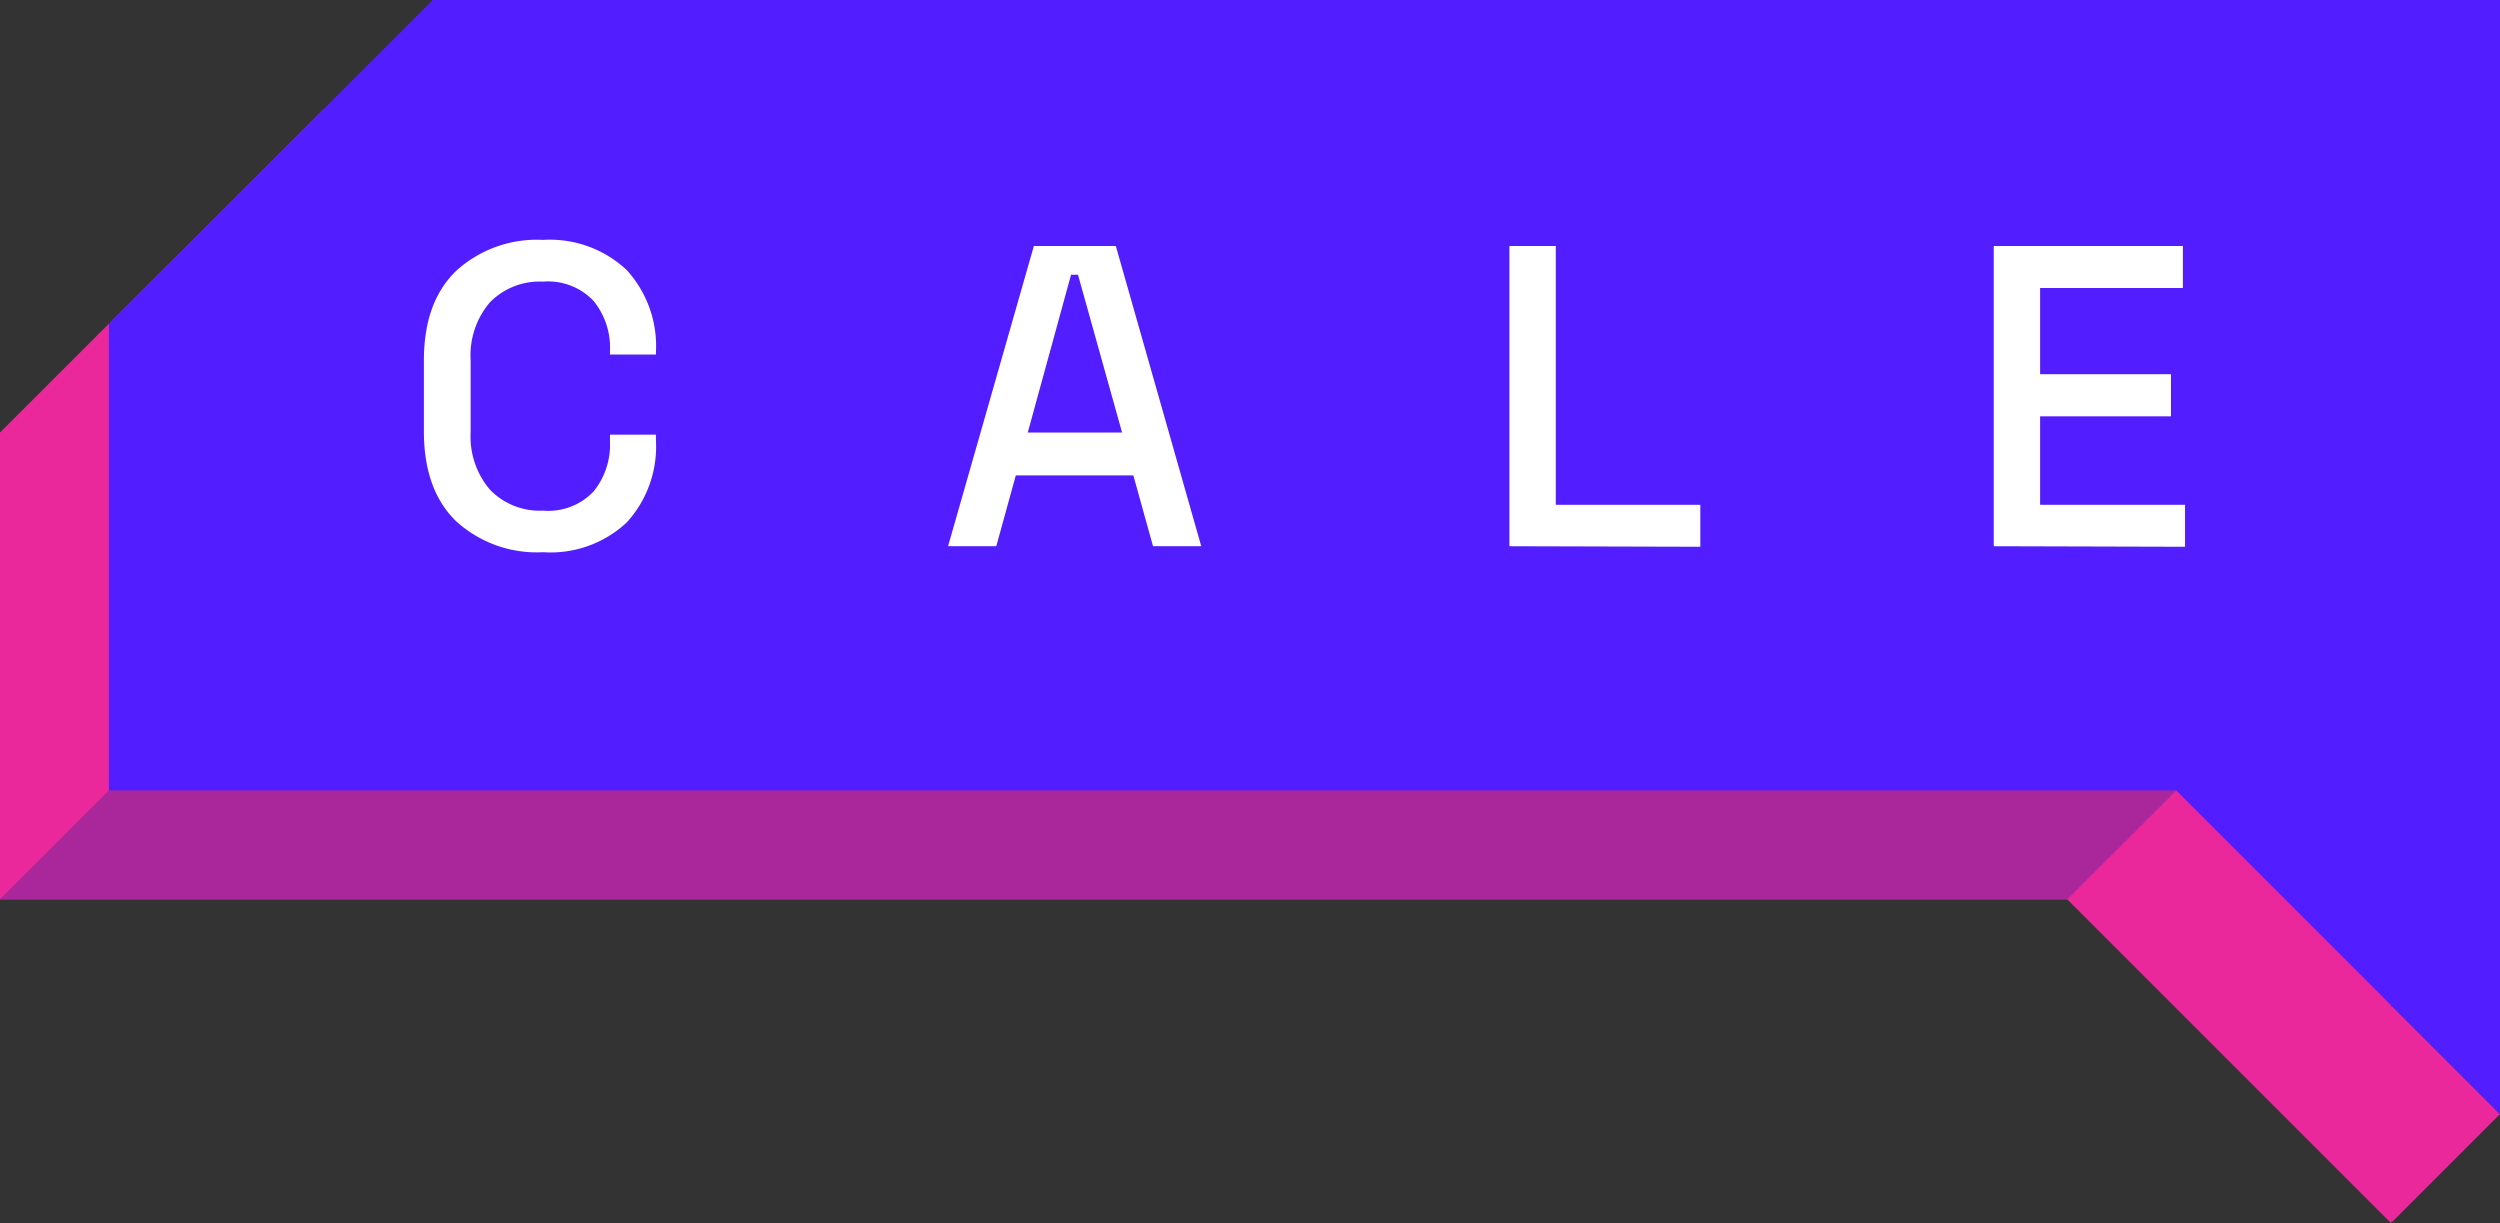
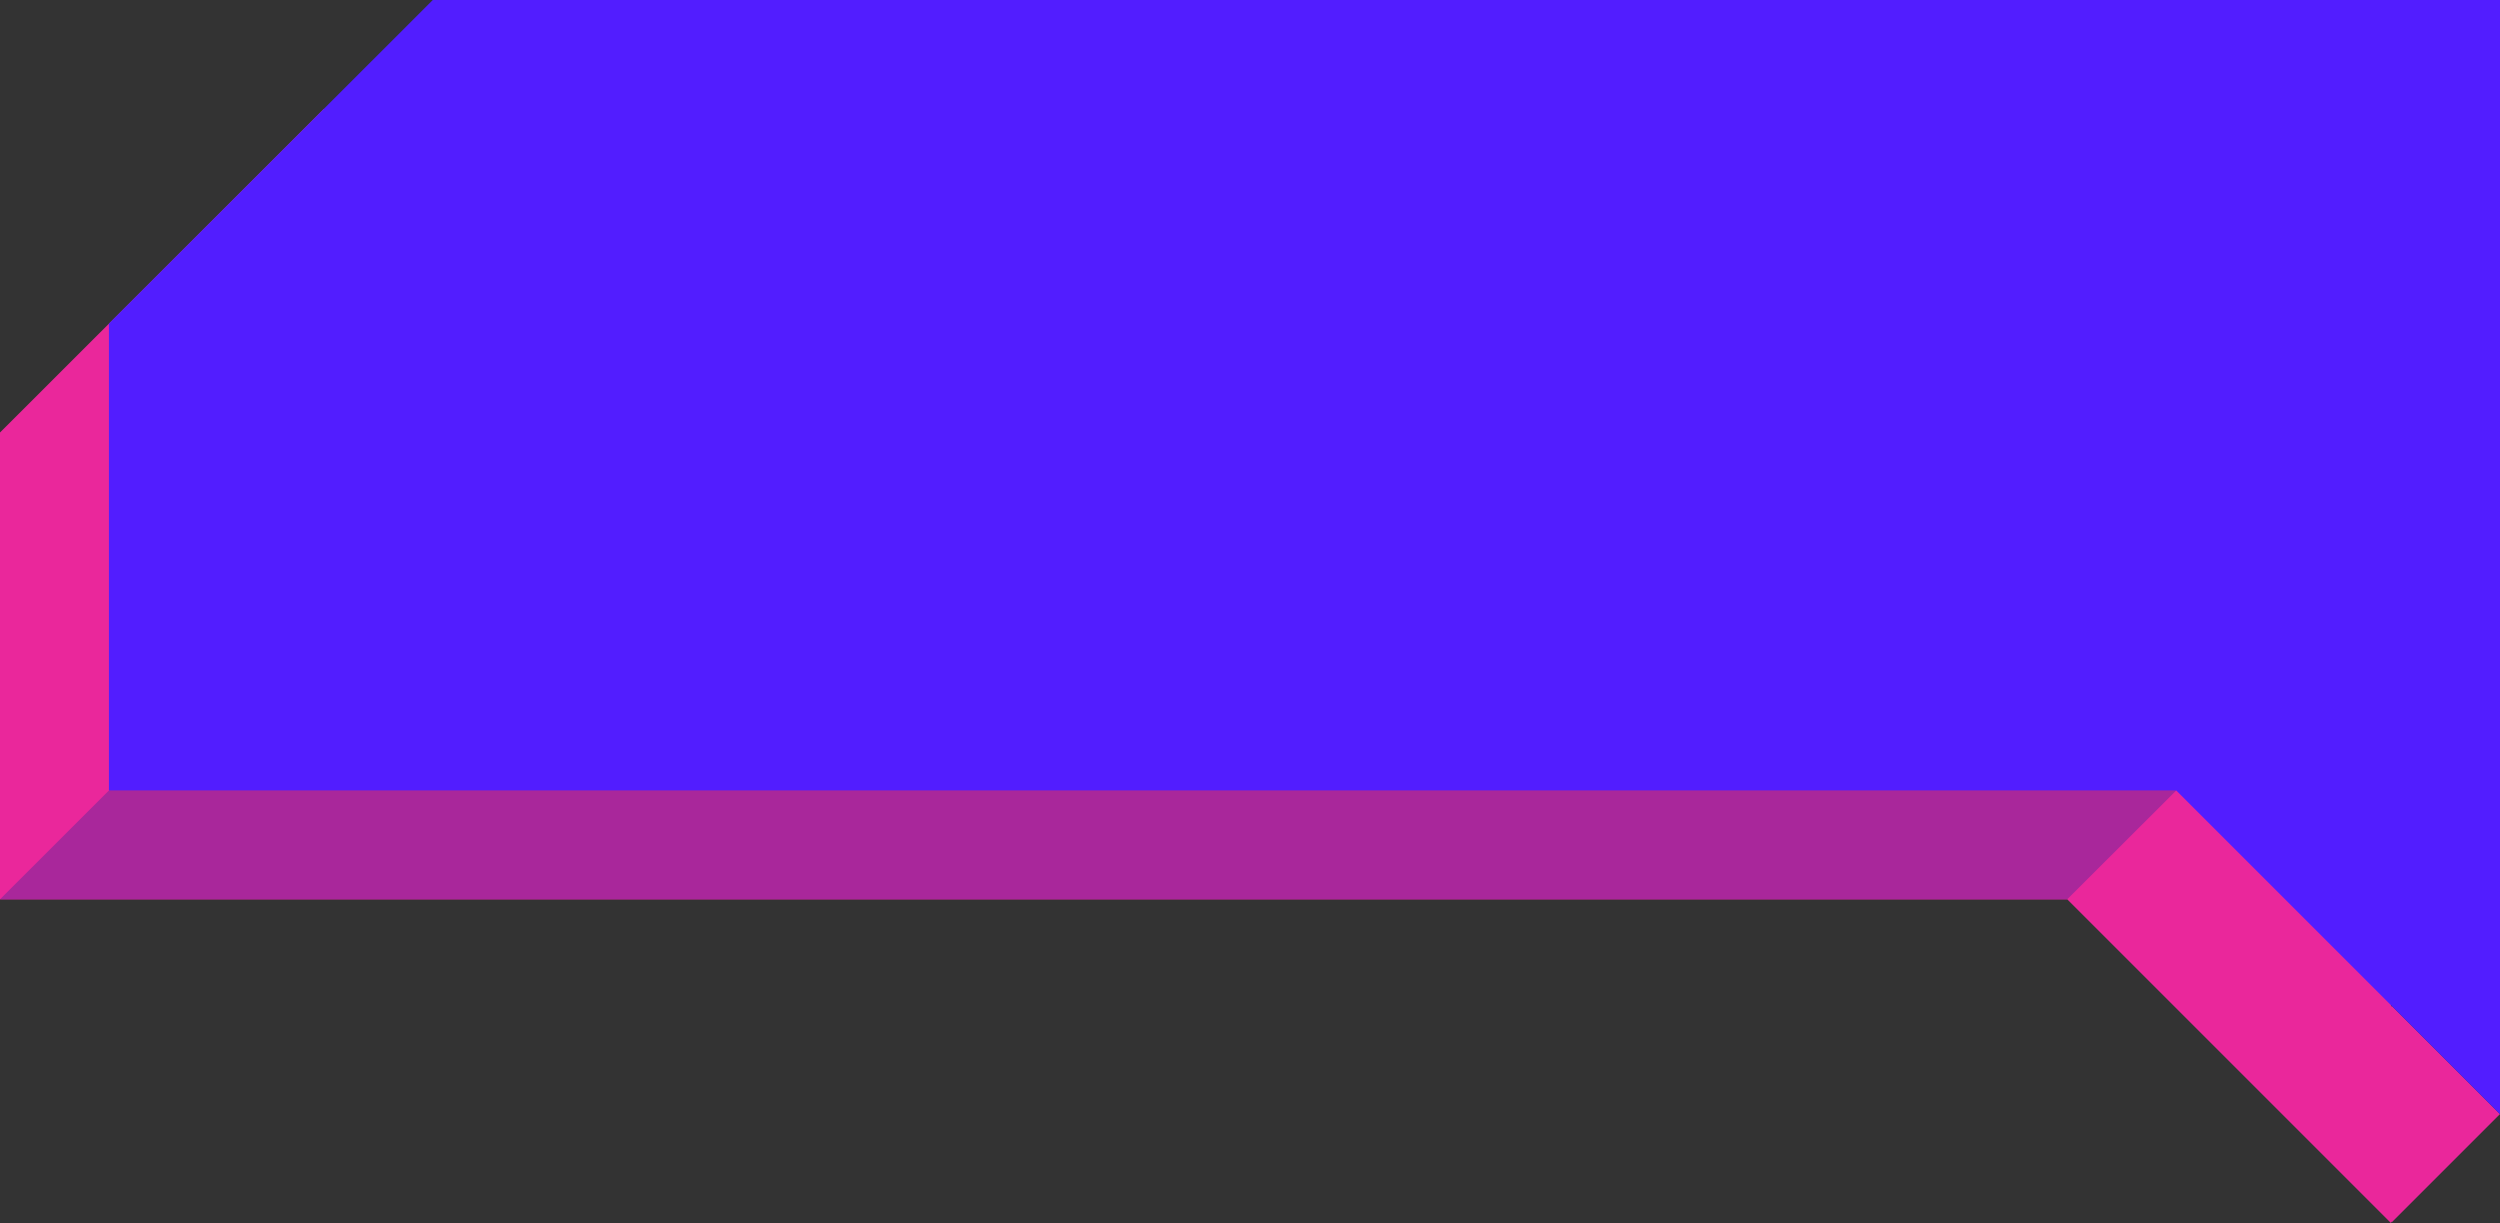
<svg xmlns="http://www.w3.org/2000/svg" viewBox="0 0 188.2 92.08">
  <rect x="0" y="0" width="188.2" height="92.08" fill="#333333" stroke="none" />
  <defs>
    <style>.cls-1{fill:#ea279b;}.cls-2{fill:#a9279b;}.cls-3{fill:#521dff;}.cls-4{fill:#fff;}</style>
  </defs>
  <g id="Layer_2" data-name="Layer 2">
    <g id="Layer_1-2" data-name="Layer 1">
      <polygon class="cls-1" points="24.38 8.2 0 32.56 0 67.7 155.62 67.7 180 92.08 180 8.2 24.38 8.2" />
      <polyline class="cls-2" points="166.08 57.26 24.38 43.34 0 67.7 0 67.7 155.62 67.7" />
      <rect class="cls-1" x="174.29" y="78.11" width="11.52" height="11.52" transform="translate(-6.57 151.88) rotate(-45)" />
      <polygon class="cls-3" points="188.2 0 188.2 83.88 163.82 59.5 8.2 59.5 8.2 24.36 32.58 0 188.2 0" />
-       <path class="cls-4" d="M40.88,41.57a9,9,0,0,1-6.55-2.34c-1.61-1.56-2.42-3.82-2.42-6.76v-5.3c0-3,.81-5.2,2.42-6.77a9,9,0,0,1,6.55-2.34,8.44,8.44,0,0,1,6.29,2.26,8.48,8.48,0,0,1,2.21,6.17v.2H45.92V26.4a5.56,5.56,0,0,0-1.24-3.75,4.72,4.72,0,0,0-3.8-1.45,5.24,5.24,0,0,0-4,1.56,6.15,6.15,0,0,0-1.45,4.35v5.42a6.16,6.16,0,0,0,1.45,4.33,5.21,5.21,0,0,0,4,1.58A4.69,4.69,0,0,0,44.68,37a5.56,5.56,0,0,0,1.24-3.73v-.55h3.46v.45a8.46,8.46,0,0,1-2.21,6.17A8.4,8.4,0,0,1,40.88,41.57Z" />
-       <path class="cls-4" d="M71.37,41.12l6.46-22.6H84l6.43,22.6H86.8l-1.48-5.33H76.47L75,41.12Zm6-8.56h7.1L81.15,20.68h-.52Z" />
-       <path class="cls-4" d="M113.63,41.12V18.52h3.49V38H128v3.16Z" />
-       <path class="cls-4" d="M150.09,41.12V18.52h14.24v3.16H153.58v6.49h9.85v3.17h-9.85V38h10.91v3.16Z" />
    </g>
  </g>
</svg>